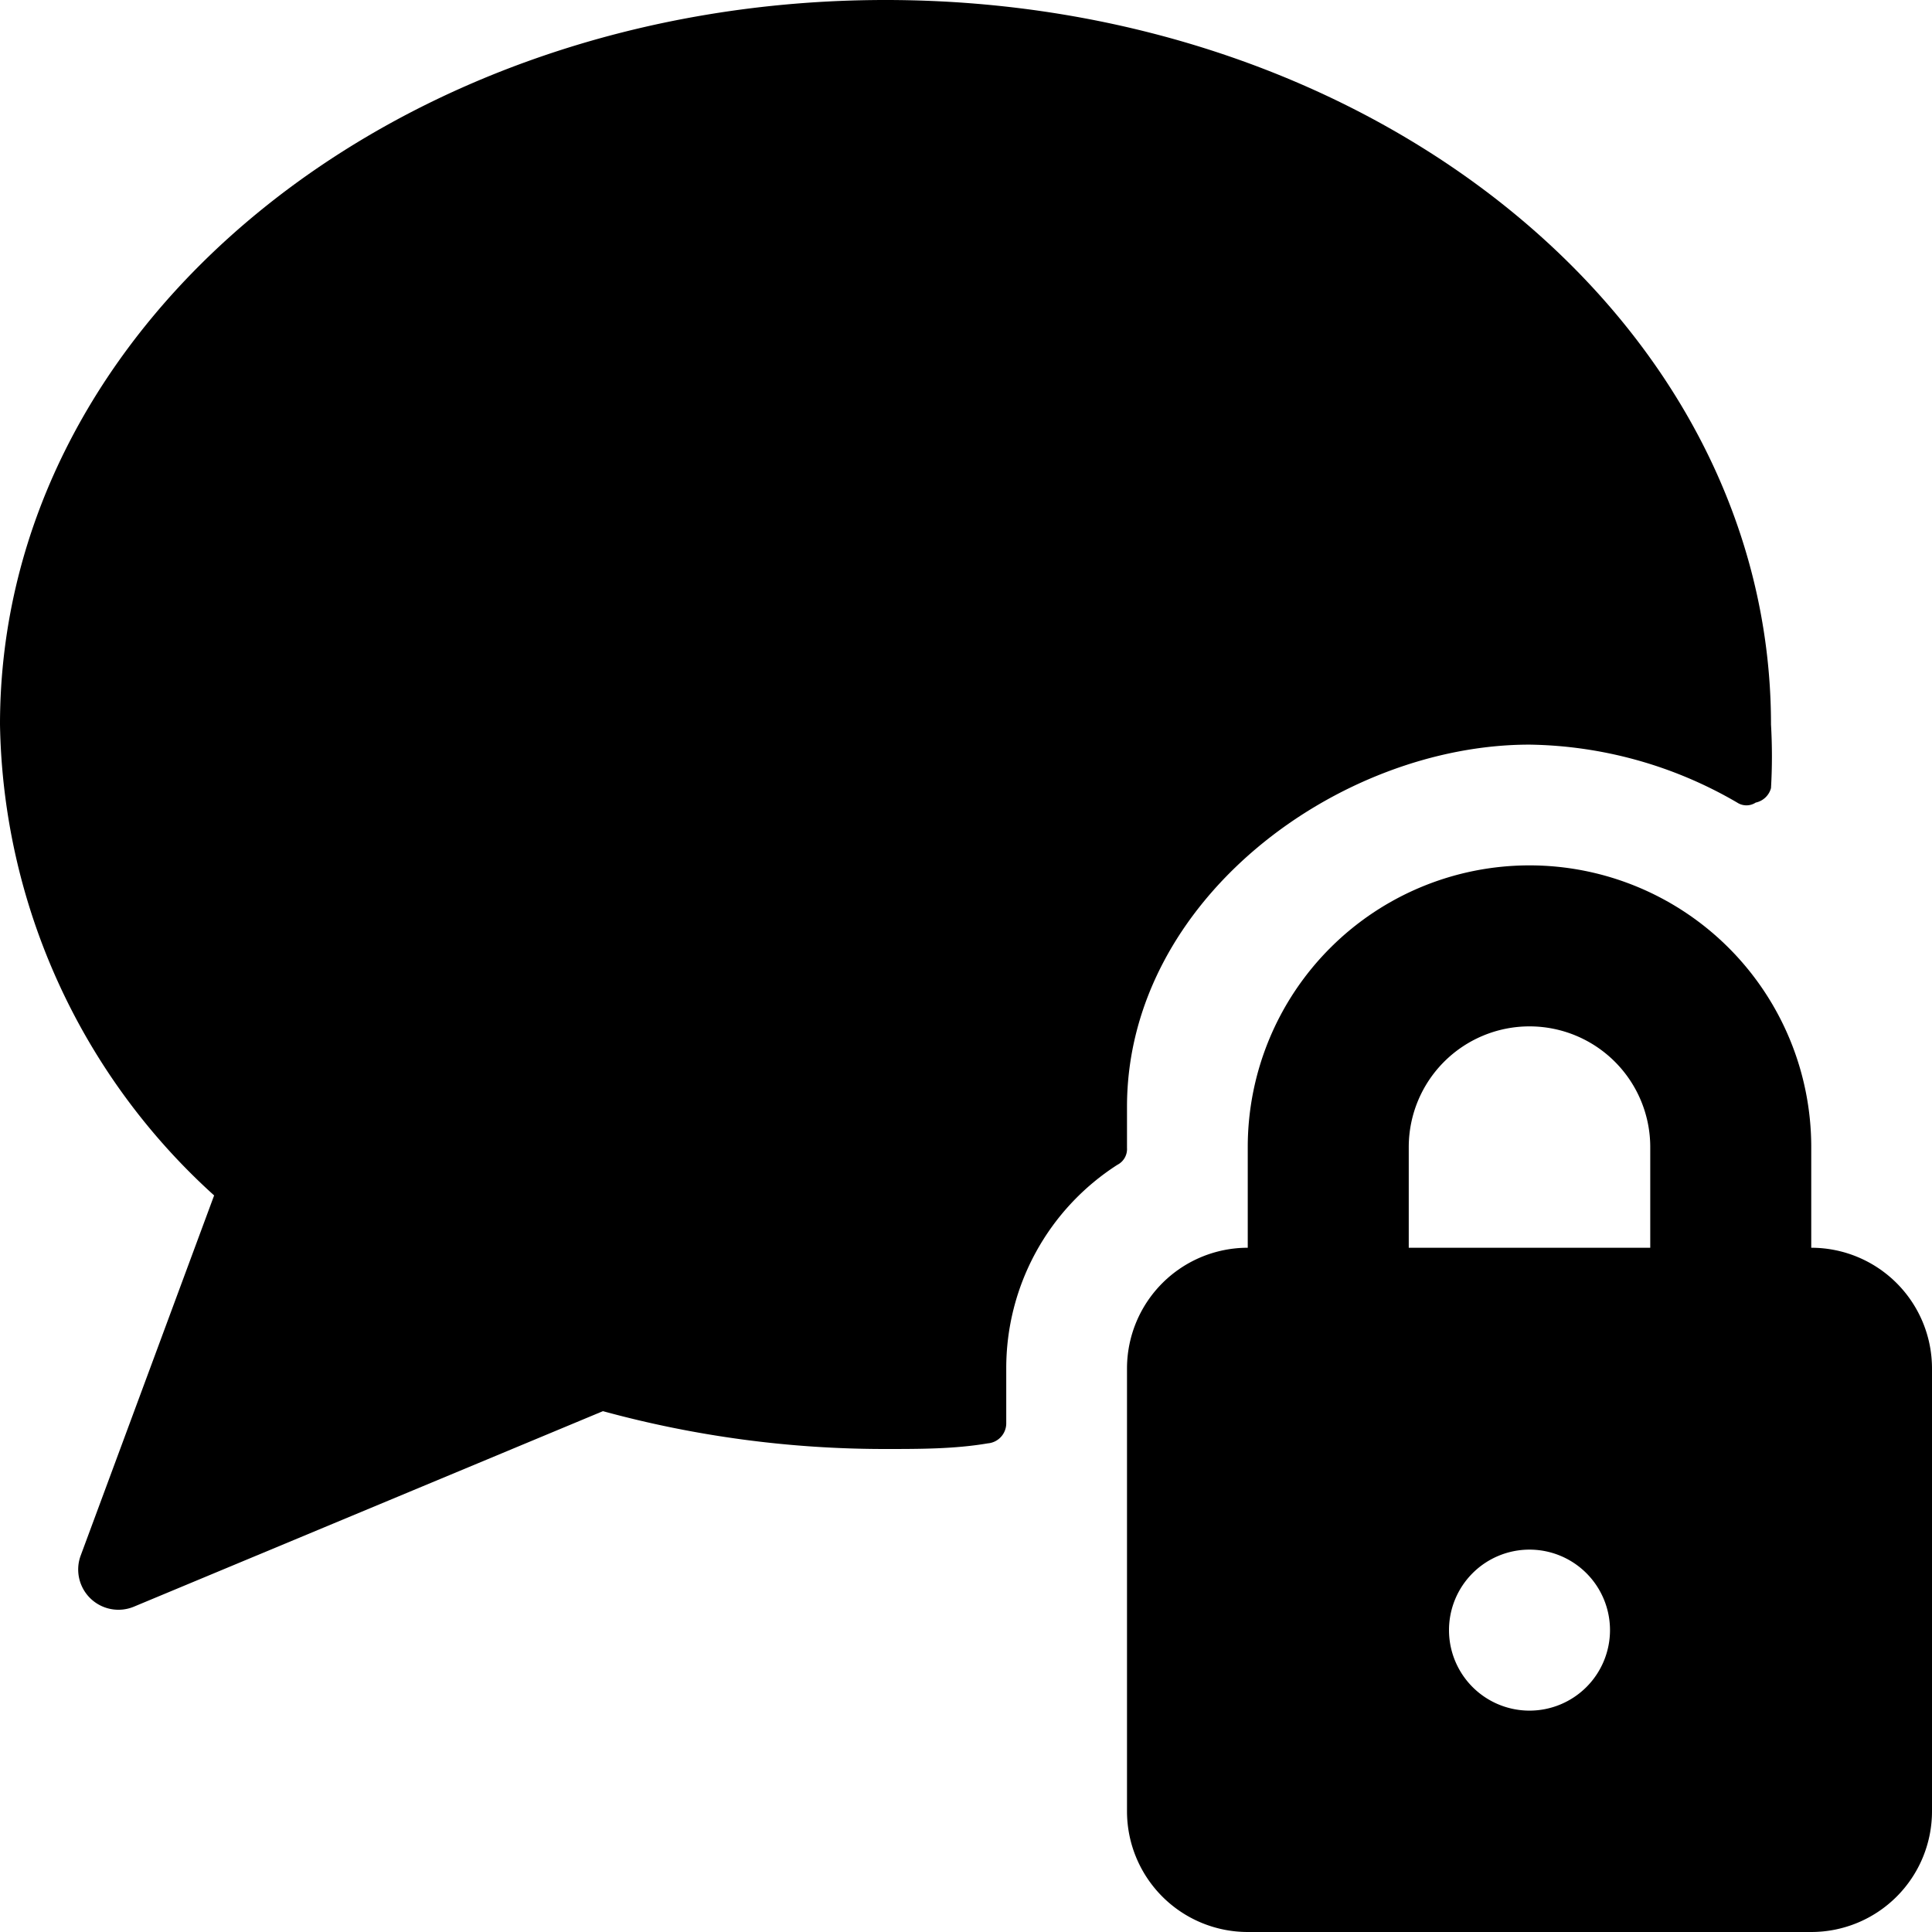
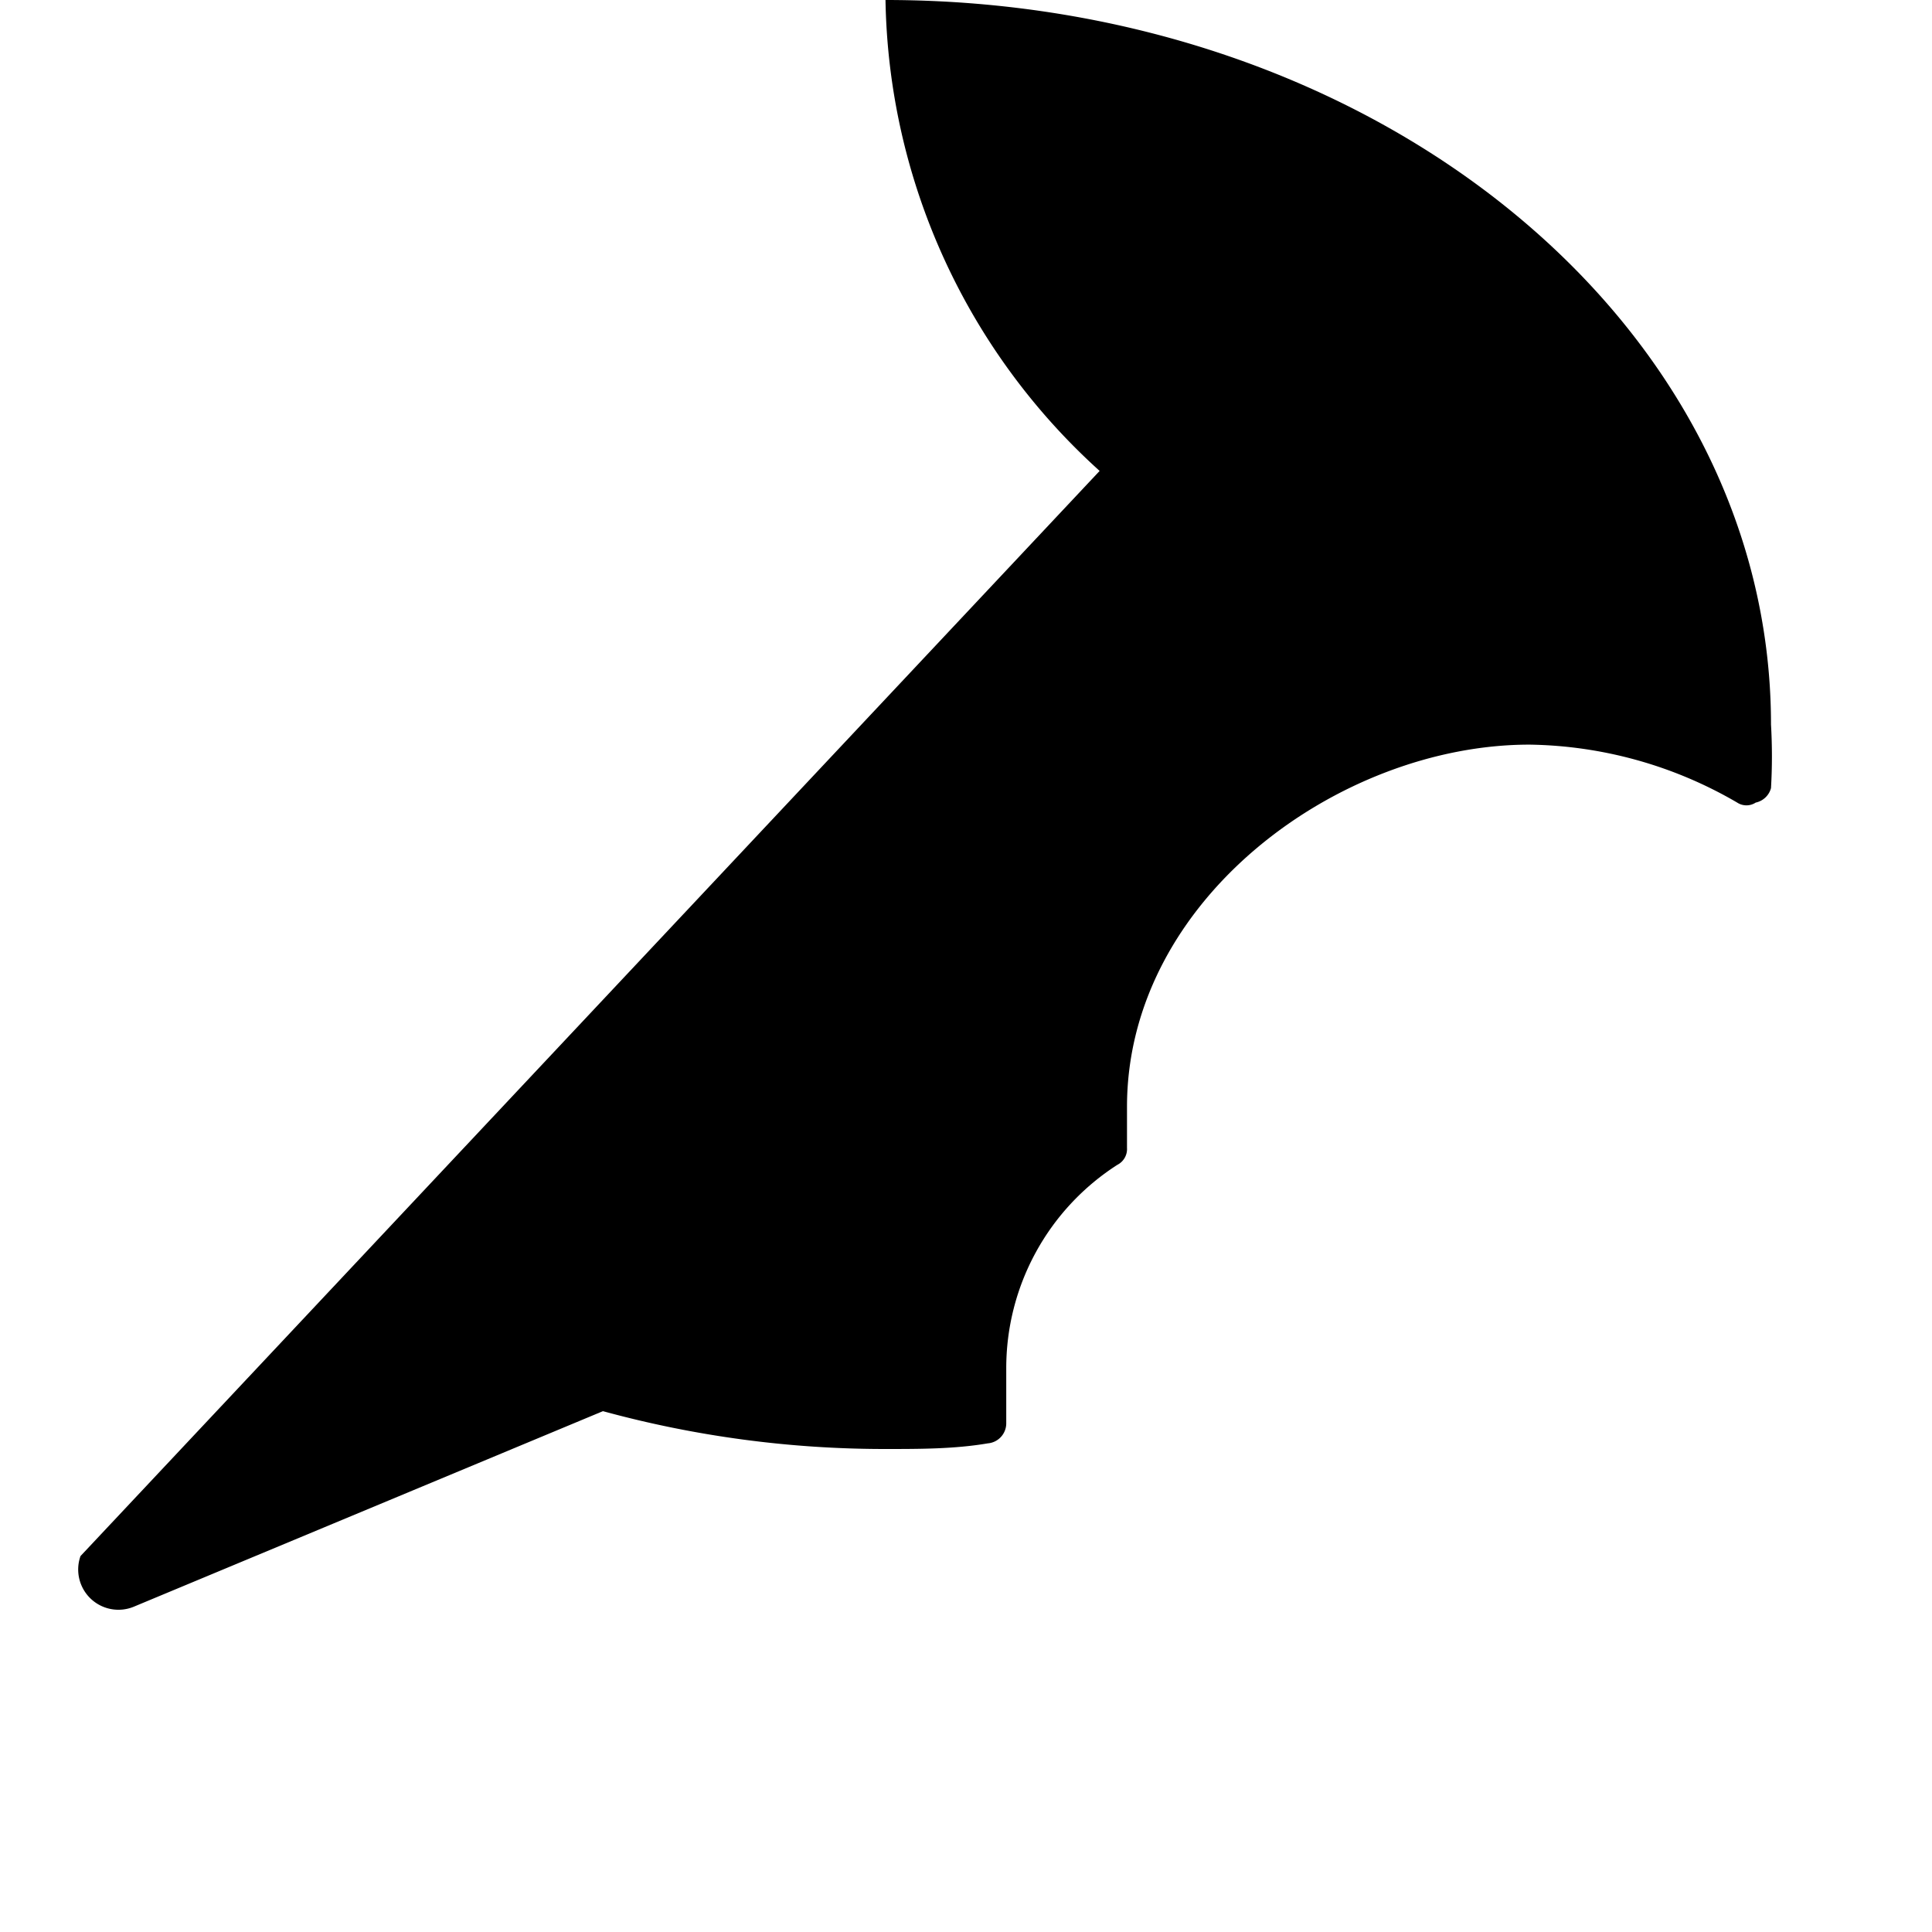
<svg xmlns="http://www.w3.org/2000/svg" viewBox="0 0 24 24">
  <g>
-     <path d="M12.5 17a3 3 0 0 1 1.38 -2.53 0.22 0.22 0 0 0 0.12 -0.21v-0.51c0 -2.58 2.64 -4.5 5 -4.5a5.26 5.26 0 0 1 2.58 0.72 0.21 0.21 0 0 0 0.23 0 0.25 0.25 0 0 0 0.19 -0.18A6.84 6.84 0 0 0 22 9c0 -5 -4.93 -9 -11 -9S0 4 0 9a8.06 8.06 0 0 0 2.66 5.85L1 19.33a0.5 0.5 0 0 0 0.66 0.63l5.83 -2.43A13.27 13.27 0 0 0 11 18c0.43 0 0.86 0 1.27 -0.07a0.25 0.25 0 0 0 0.23 -0.25Z" fill="#000000" stroke-width="1" />
-     <path d="M22.5 15.5v-1.25a3.5 3.5 0 0 0 -7 0v1.25A1.5 1.5 0 0 0 14 17v5.5a1.5 1.5 0 0 0 1.5 1.5h7a1.5 1.5 0 0 0 1.5 -1.5V17a1.5 1.5 0 0 0 -1.5 -1.5ZM19 12.75a1.5 1.5 0 0 1 1.5 1.5v1.25h-3v-1.25a1.5 1.5 0 0 1 1.5 -1.5Zm1 7.5a1 1 0 1 1 -1 -1 1 1 0 0 1 1 1Z" fill="#000000" stroke-width="1" />
+     <path d="M12.5 17a3 3 0 0 1 1.38 -2.53 0.22 0.22 0 0 0 0.12 -0.21v-0.51c0 -2.58 2.64 -4.5 5 -4.5a5.26 5.26 0 0 1 2.58 0.72 0.21 0.21 0 0 0 0.23 0 0.25 0.25 0 0 0 0.19 -0.18A6.84 6.84 0 0 0 22 9c0 -5 -4.93 -9 -11 -9a8.06 8.06 0 0 0 2.66 5.85L1 19.33a0.5 0.5 0 0 0 0.66 0.63l5.83 -2.43A13.27 13.27 0 0 0 11 18c0.43 0 0.86 0 1.27 -0.07a0.25 0.25 0 0 0 0.23 -0.25Z" fill="#000000" stroke-width="1" />
  </g>
</svg>